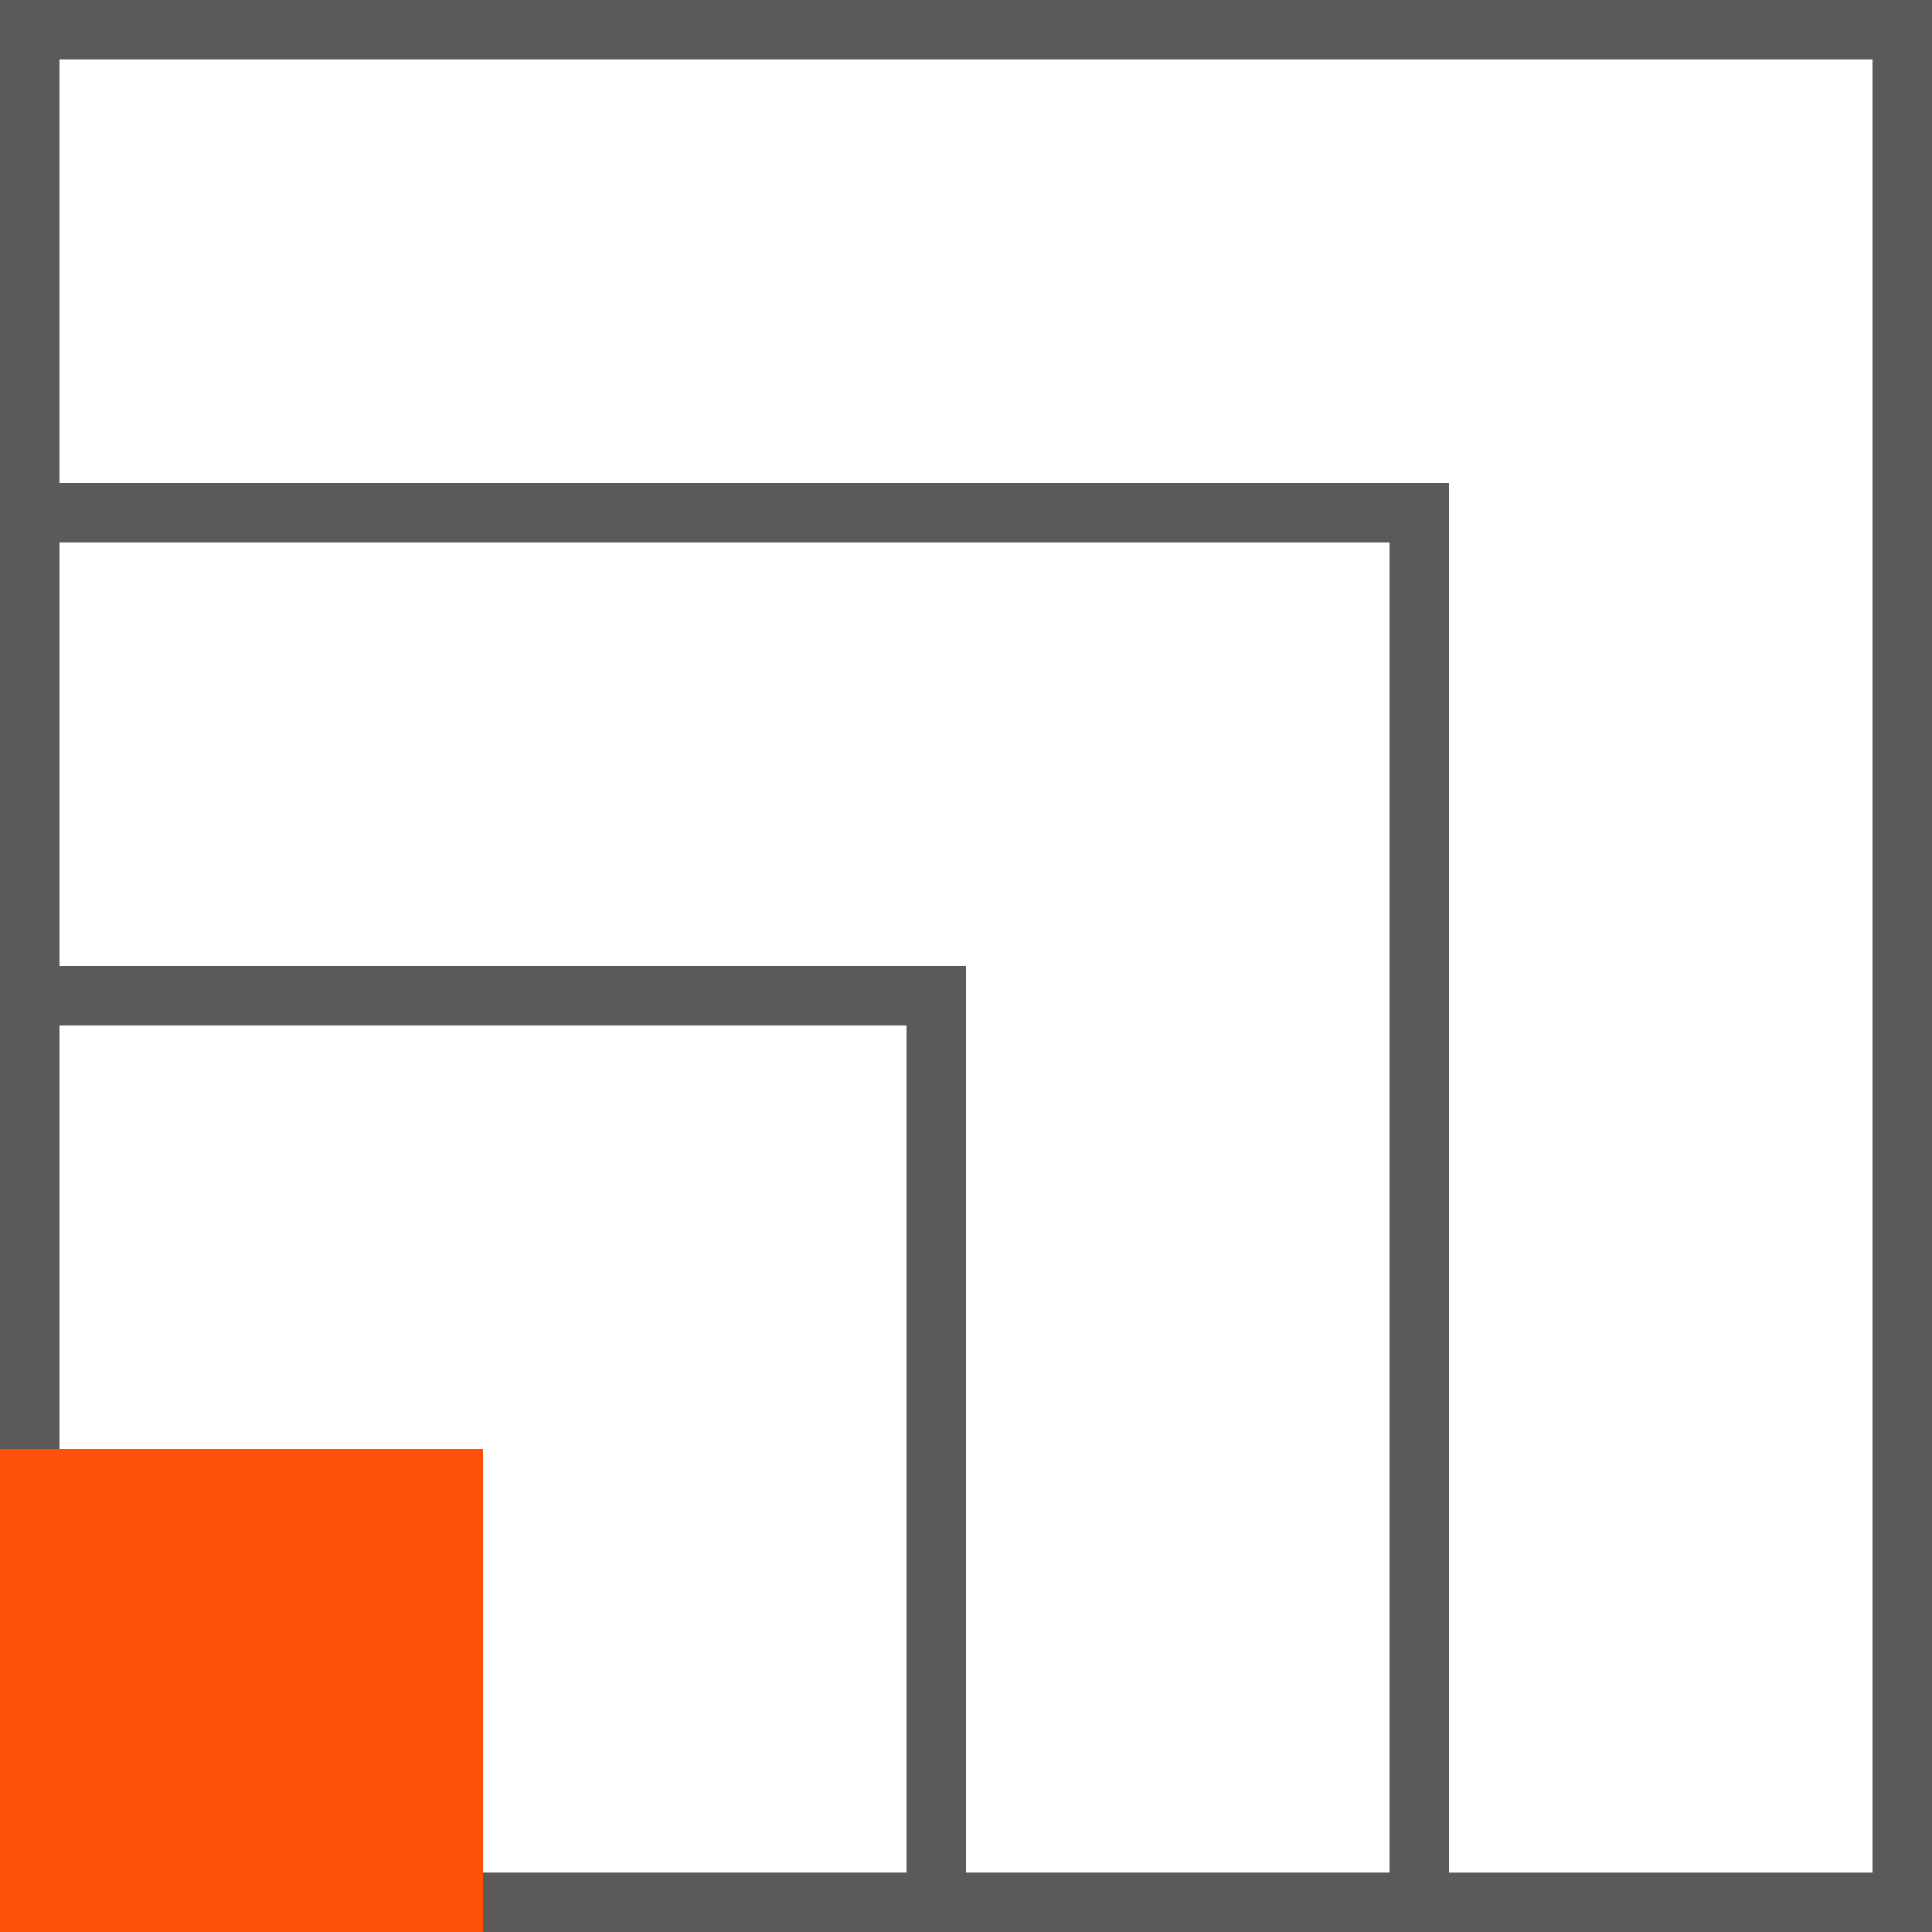
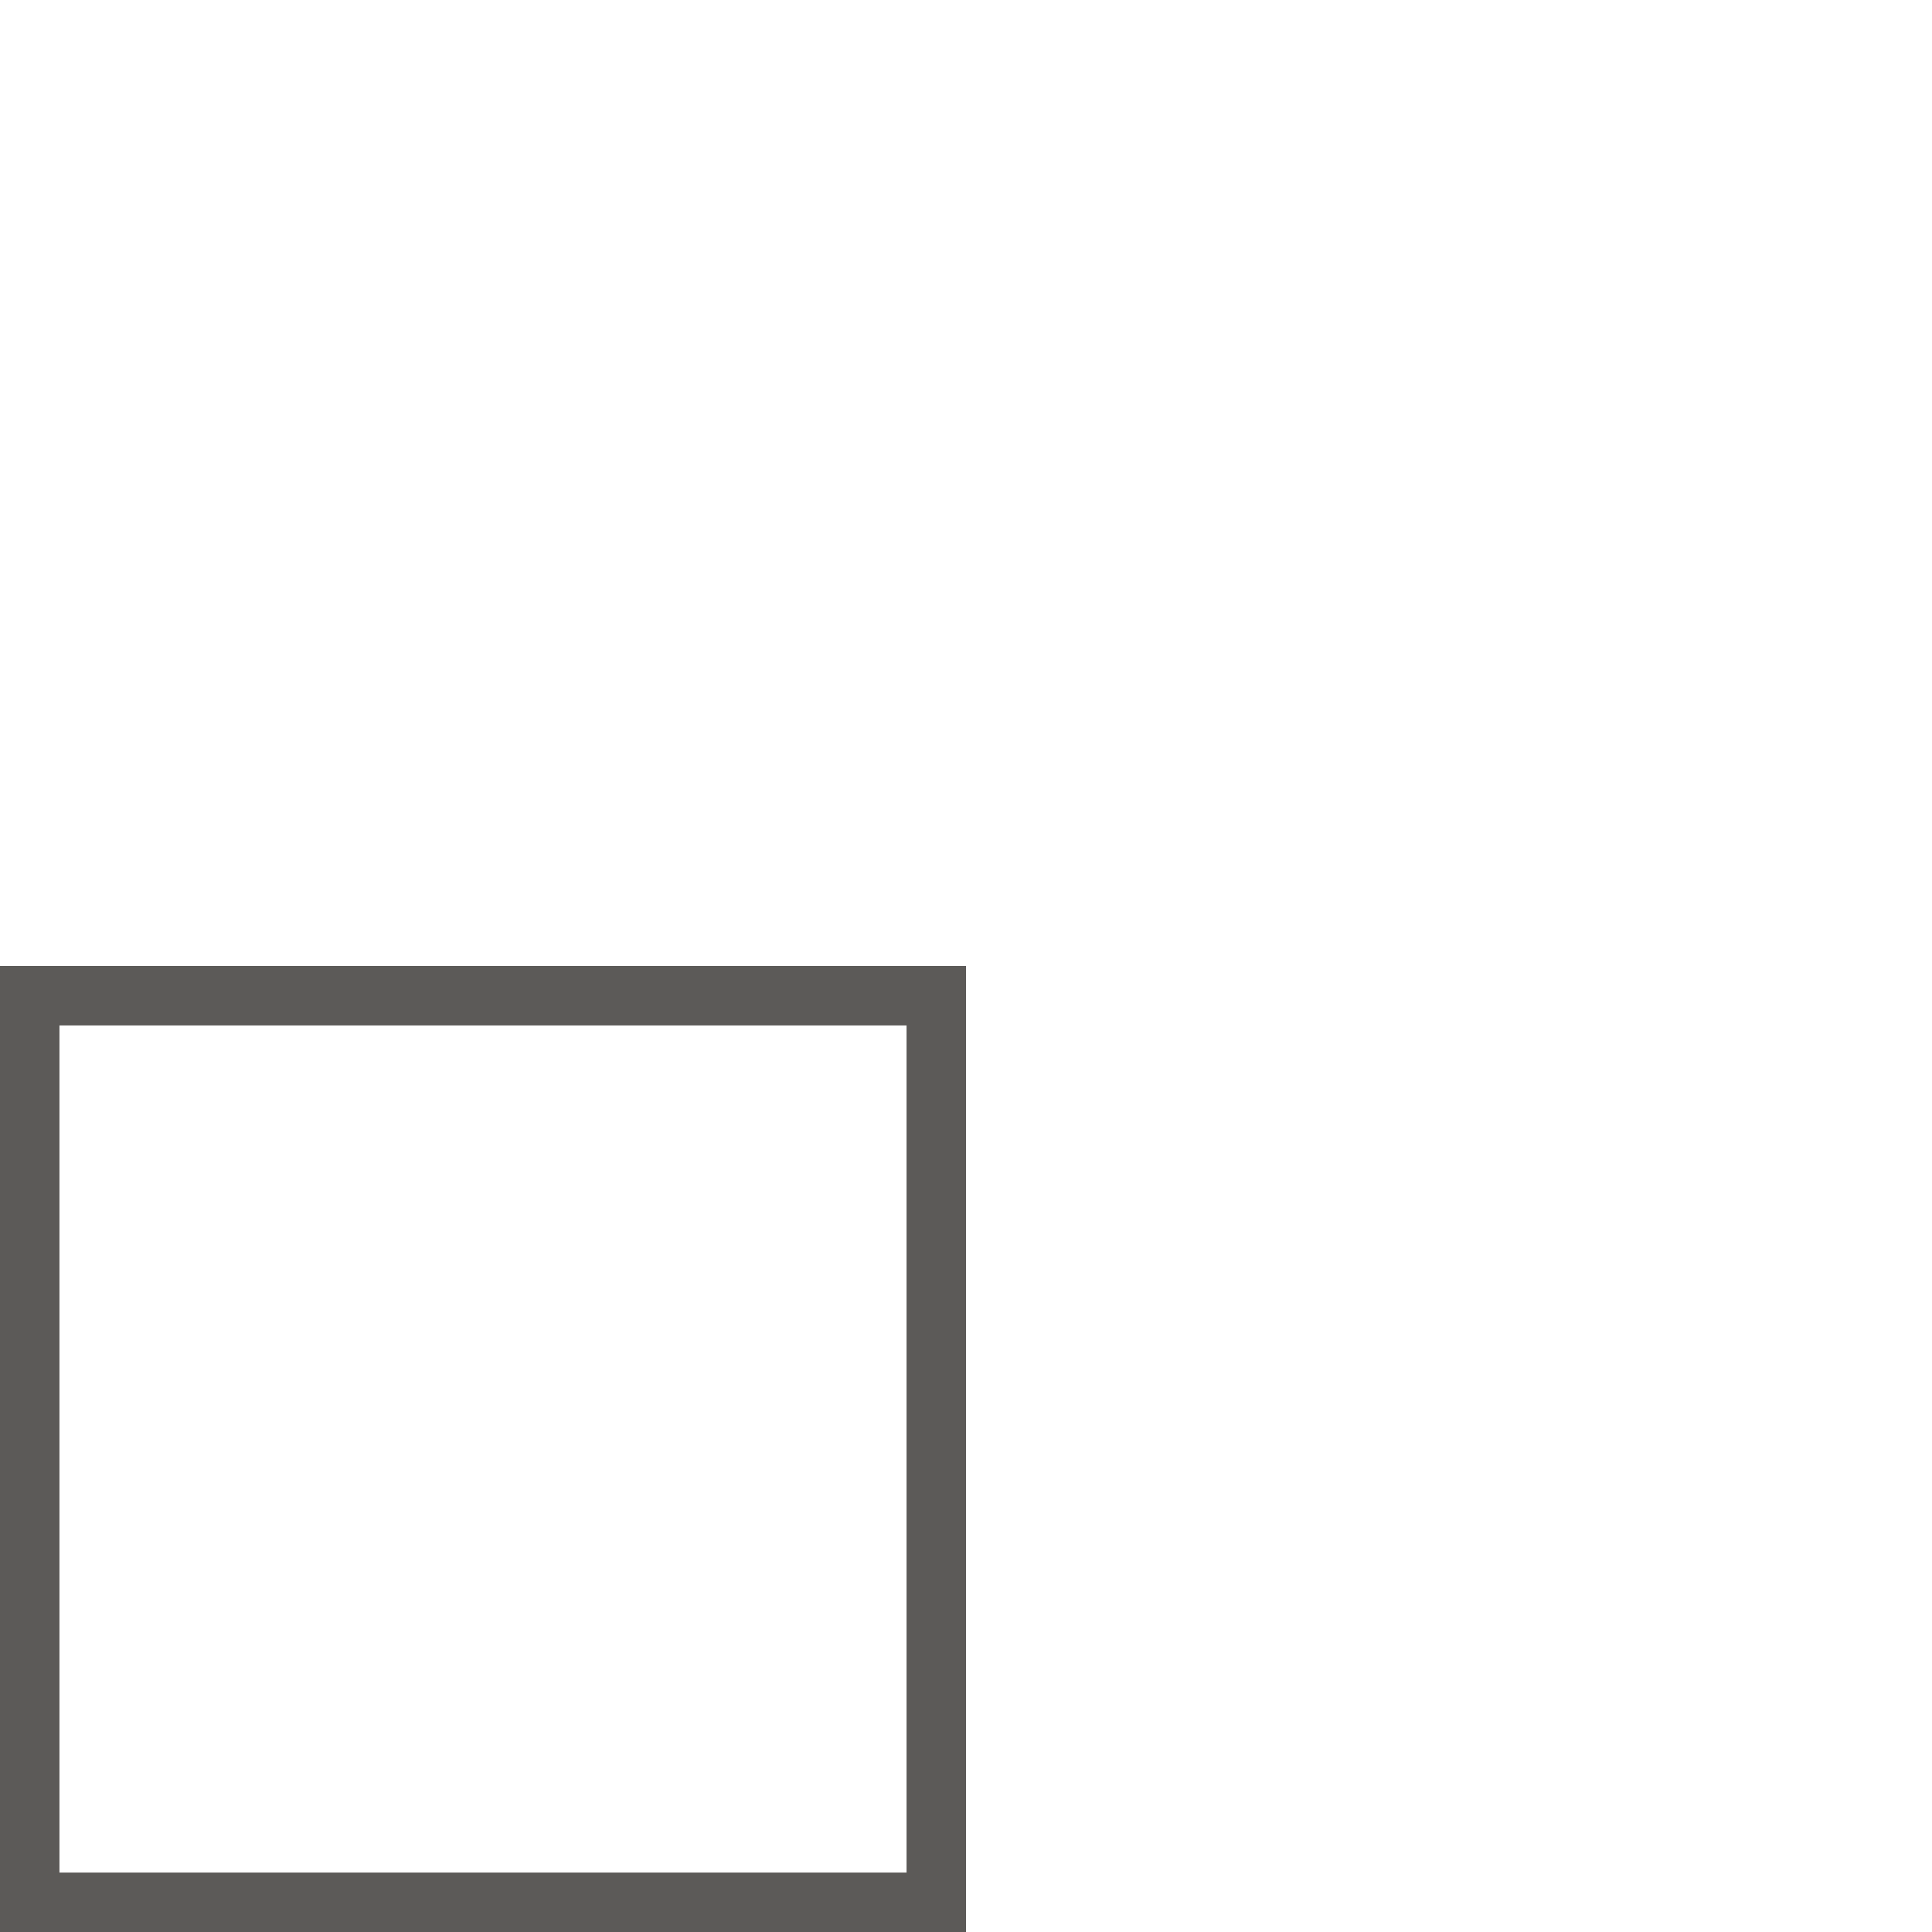
<svg xmlns="http://www.w3.org/2000/svg" width="65" height="65" viewBox="0 0 65 65" fill="none">
  <g id="Group 231">
-     <rect id="Rectangle 466" x="1" y="1" width="63" height="63" stroke="#5C5A58" stroke-width="2" />
-     <rect id="Rectangle 467" x="1" y="17.25" width="46.75" height="46.75" stroke="#5C5A58" stroke-width="2" />
    <rect id="Rectangle 468" x="1" y="33.5" width="30.5" height="30.5" stroke="#5C5A58" stroke-width="2" />
-     <rect id="Rectangle 469" x="1" y="49.75" width="14.25" height="14.25" fill="#FF500A" stroke="#FF500A" stroke-width="2" />
  </g>
</svg>